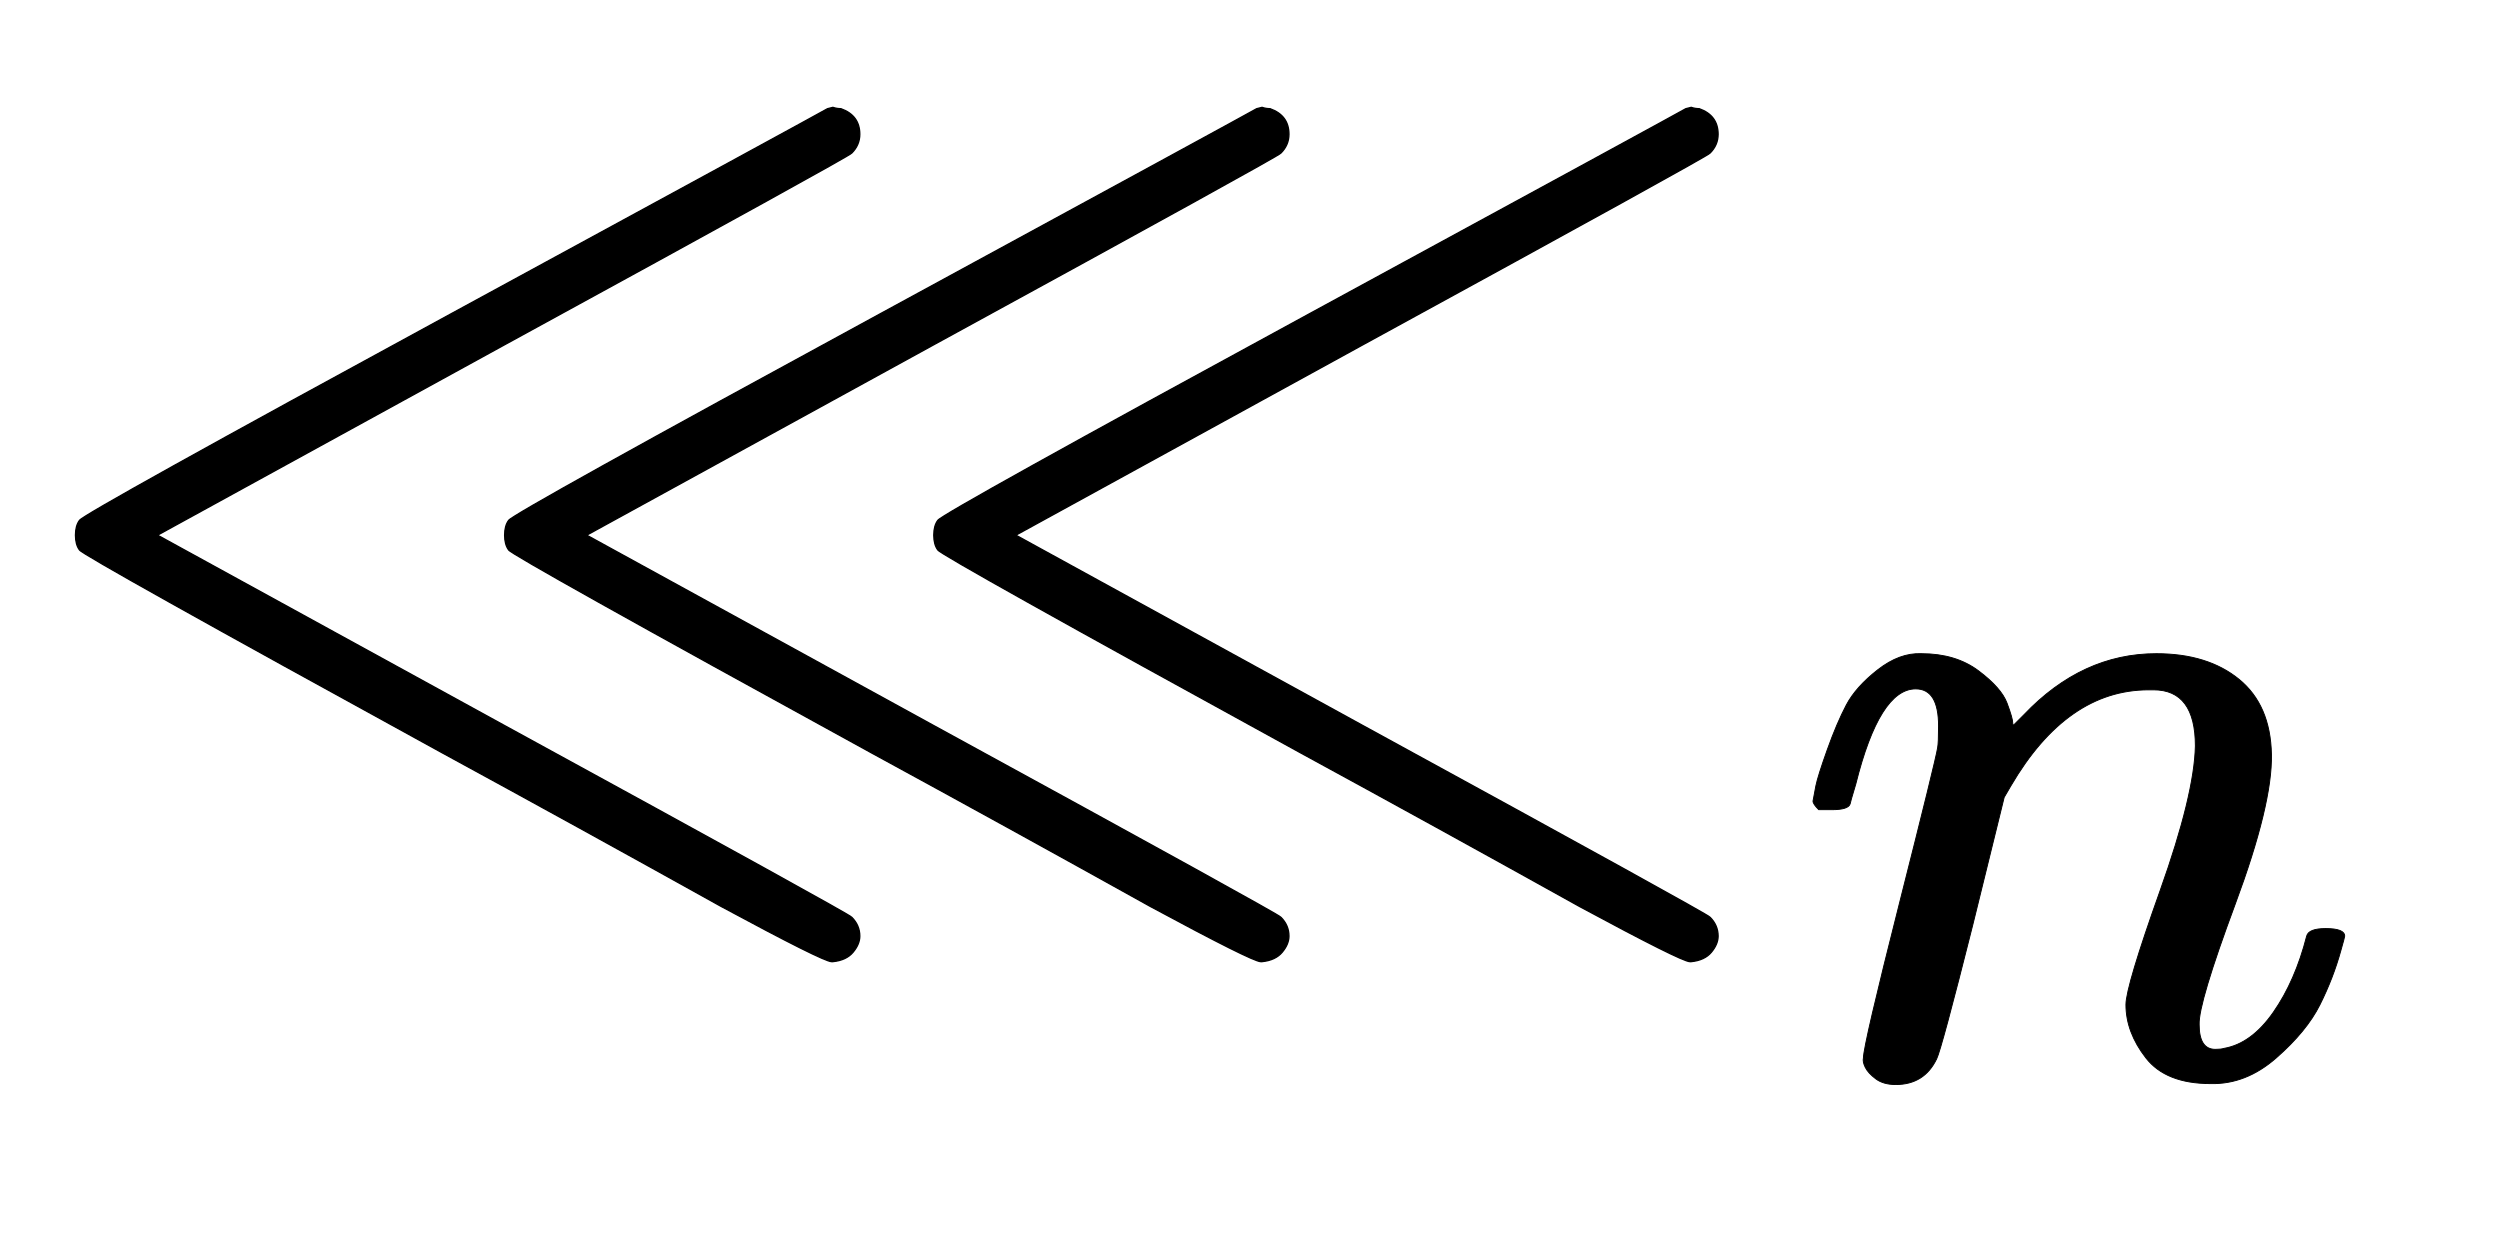
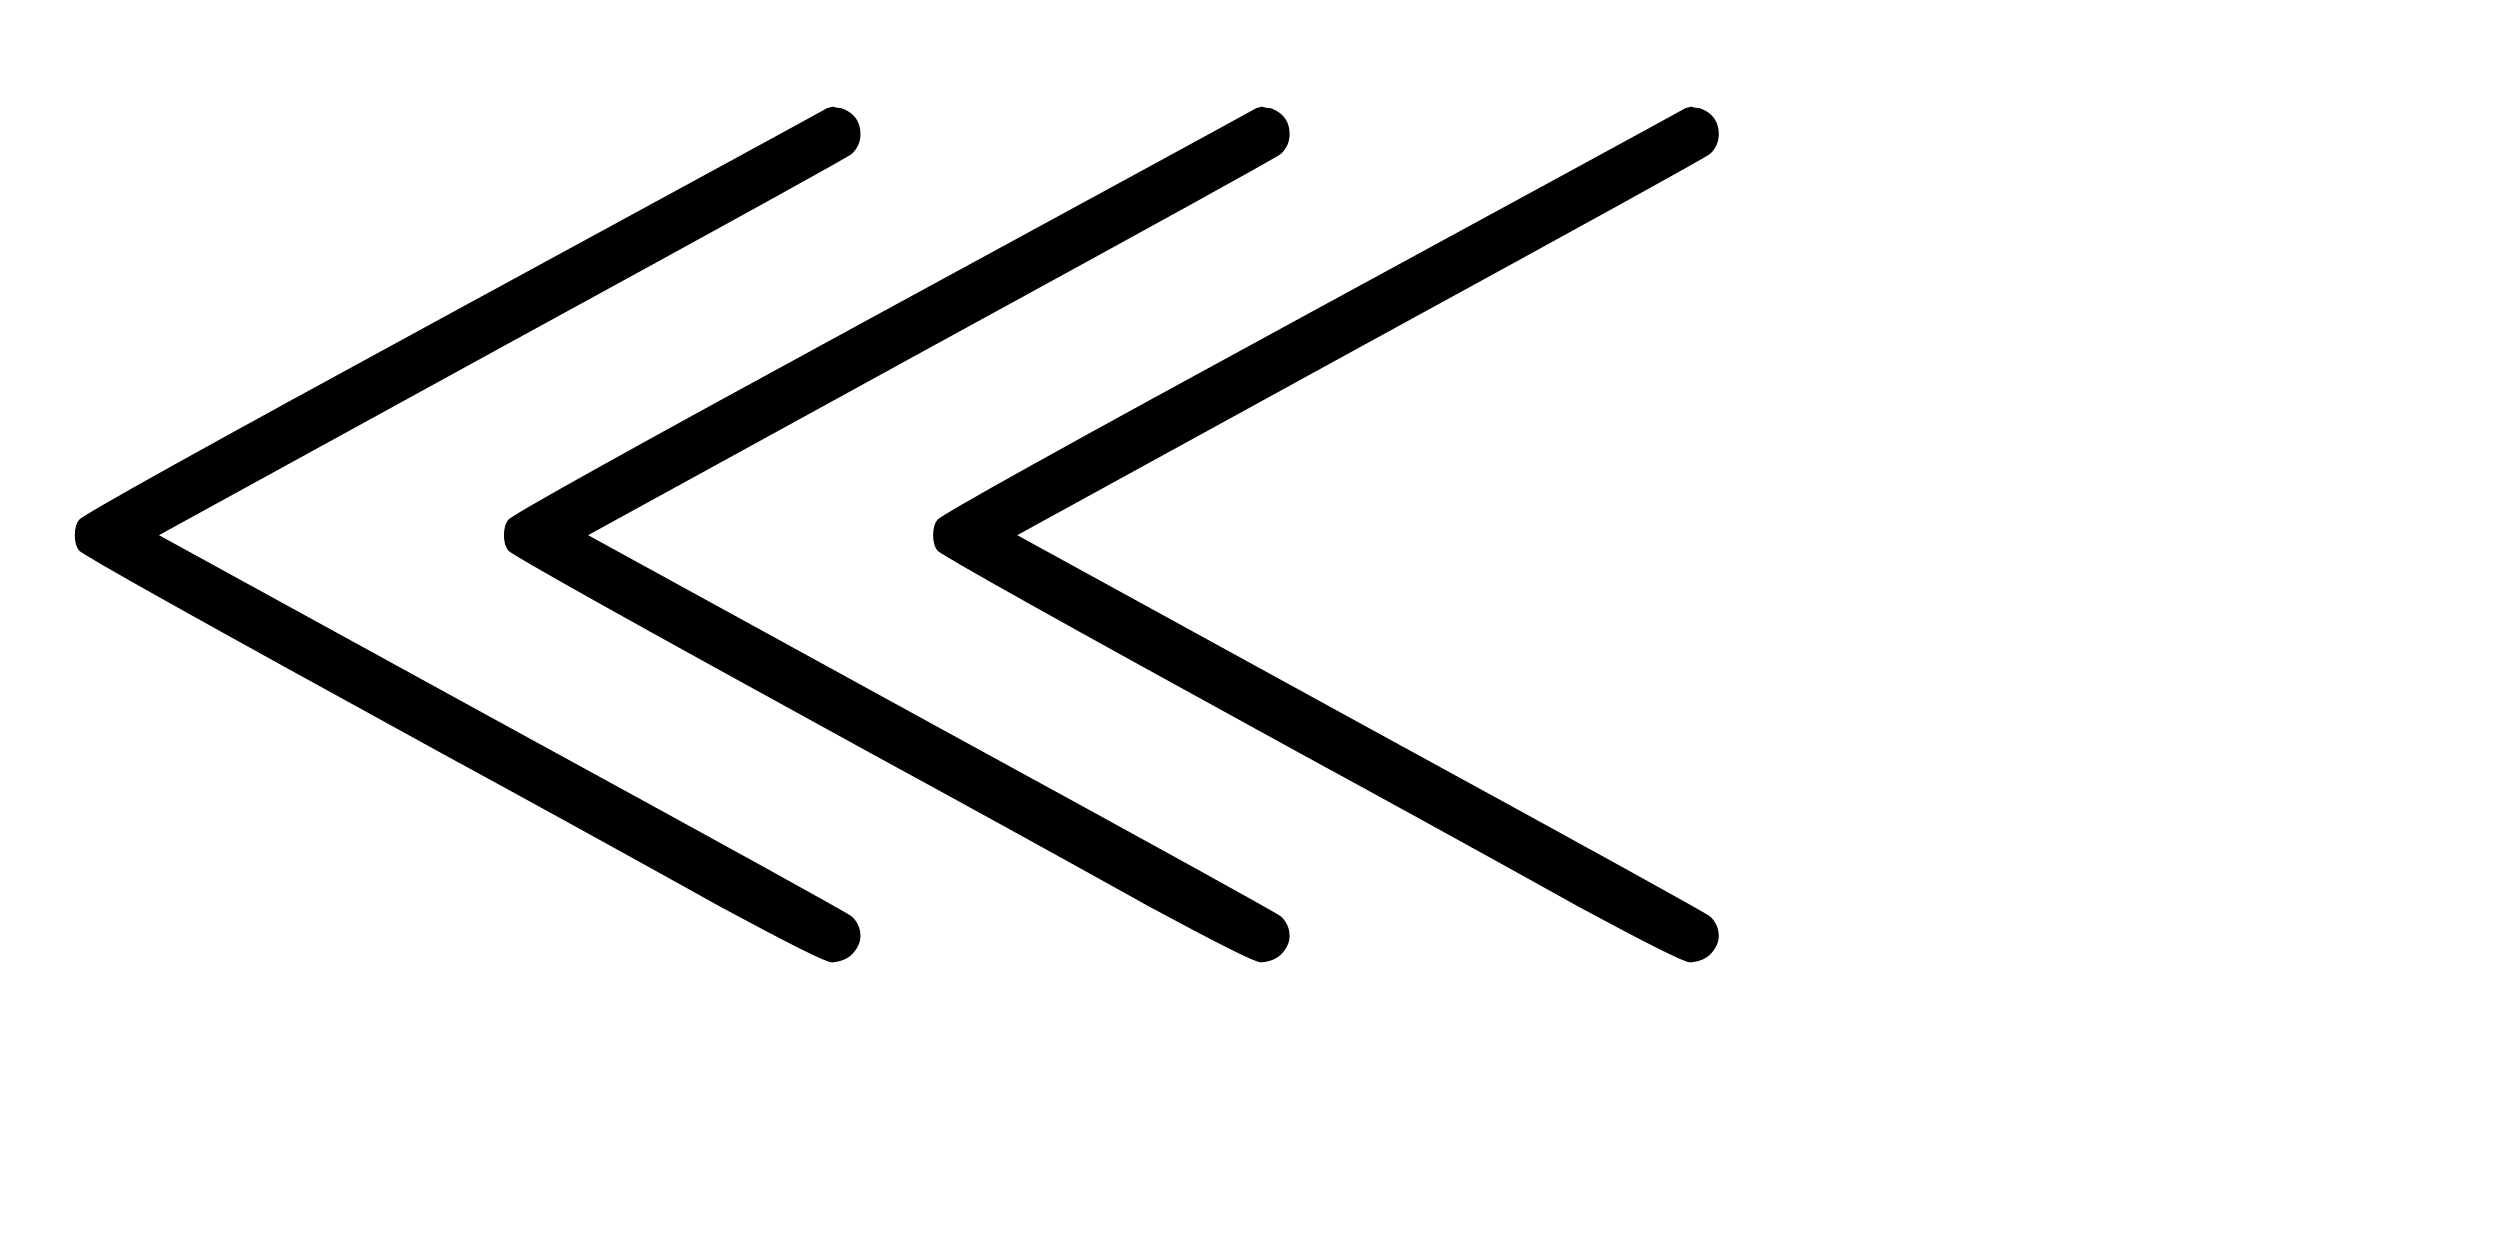
<svg xmlns="http://www.w3.org/2000/svg" xmlns:xlink="http://www.w3.org/1999/xlink" width="4.316ex" height="2.176ex" style="vertical-align: -0.671ex;" viewBox="0 -647.8 1858.1 936.9" role="img" focusable="false" aria-labelledby="MathJax-SVG-1-Title">
  <title id="MathJax-SVG-1-Title">{\displaystyle \lll _{n}}</title>
  <defs aria-hidden="true">
    <path stroke-width="1" id="E1-MJAMS-22D8" d="M639 -48Q639 -54 634 -60T619 -67H618Q612 -67 536 -26Q430 33 329 88Q61 235 59 239Q56 243 56 250T59 261Q62 266 336 415T615 567L619 568Q622 567 625 567Q639 562 639 548Q639 540 633 534Q632 532 374 391L117 250L374 109Q632 -32 633 -34Q639 -40 639 -48ZM958 -48Q958 -54 953 -60T938 -67H937Q931 -67 855 -26Q749 33 648 88Q380 235 378 239Q375 243 375 250T378 261Q381 266 655 415T934 567L938 568Q941 567 944 567Q958 562 958 548Q958 540 952 534Q951 532 693 391L436 250L693 109Q951 -32 952 -34Q958 -40 958 -48ZM1277 -48Q1277 -54 1272 -60T1257 -67H1256Q1250 -67 1174 -26Q1068 33 967 88Q699 235 697 239Q694 243 694 250T697 261Q700 266 974 415T1253 567L1257 568Q1260 567 1263 567Q1277 562 1277 548Q1277 540 1271 534Q1270 532 1012 391L755 250L1012 109Q1270 -32 1271 -34Q1277 -40 1277 -48Z" />
-     <path stroke-width="1" id="E1-MJMATHI-6E" d="M21 287Q22 293 24 303T36 341T56 388T89 425T135 442Q171 442 195 424T225 390T231 369Q231 367 232 367L243 378Q304 442 382 442Q436 442 469 415T503 336T465 179T427 52Q427 26 444 26Q450 26 453 27Q482 32 505 65T540 145Q542 153 560 153Q580 153 580 145Q580 144 576 130Q568 101 554 73T508 17T439 -10Q392 -10 371 17T350 73Q350 92 386 193T423 345Q423 404 379 404H374Q288 404 229 303L222 291L189 157Q156 26 151 16Q138 -11 108 -11Q95 -11 87 -5T76 7T74 17Q74 30 112 180T152 343Q153 348 153 366Q153 405 129 405Q91 405 66 305Q60 285 60 284Q58 278 41 278H27Q21 284 21 287Z" />
  </defs>
  <g stroke="currentColor" fill="currentColor" stroke-width="0" transform="matrix(1 0 0 -1 0 0)" aria-hidden="true">
    <use xlink:href="#E1-MJAMS-22D8" x="0" y="0" />
    <use transform="scale(0.707)" xlink:href="#E1-MJMATHI-6E" x="1885" y="-213" />
  </g>
</svg>